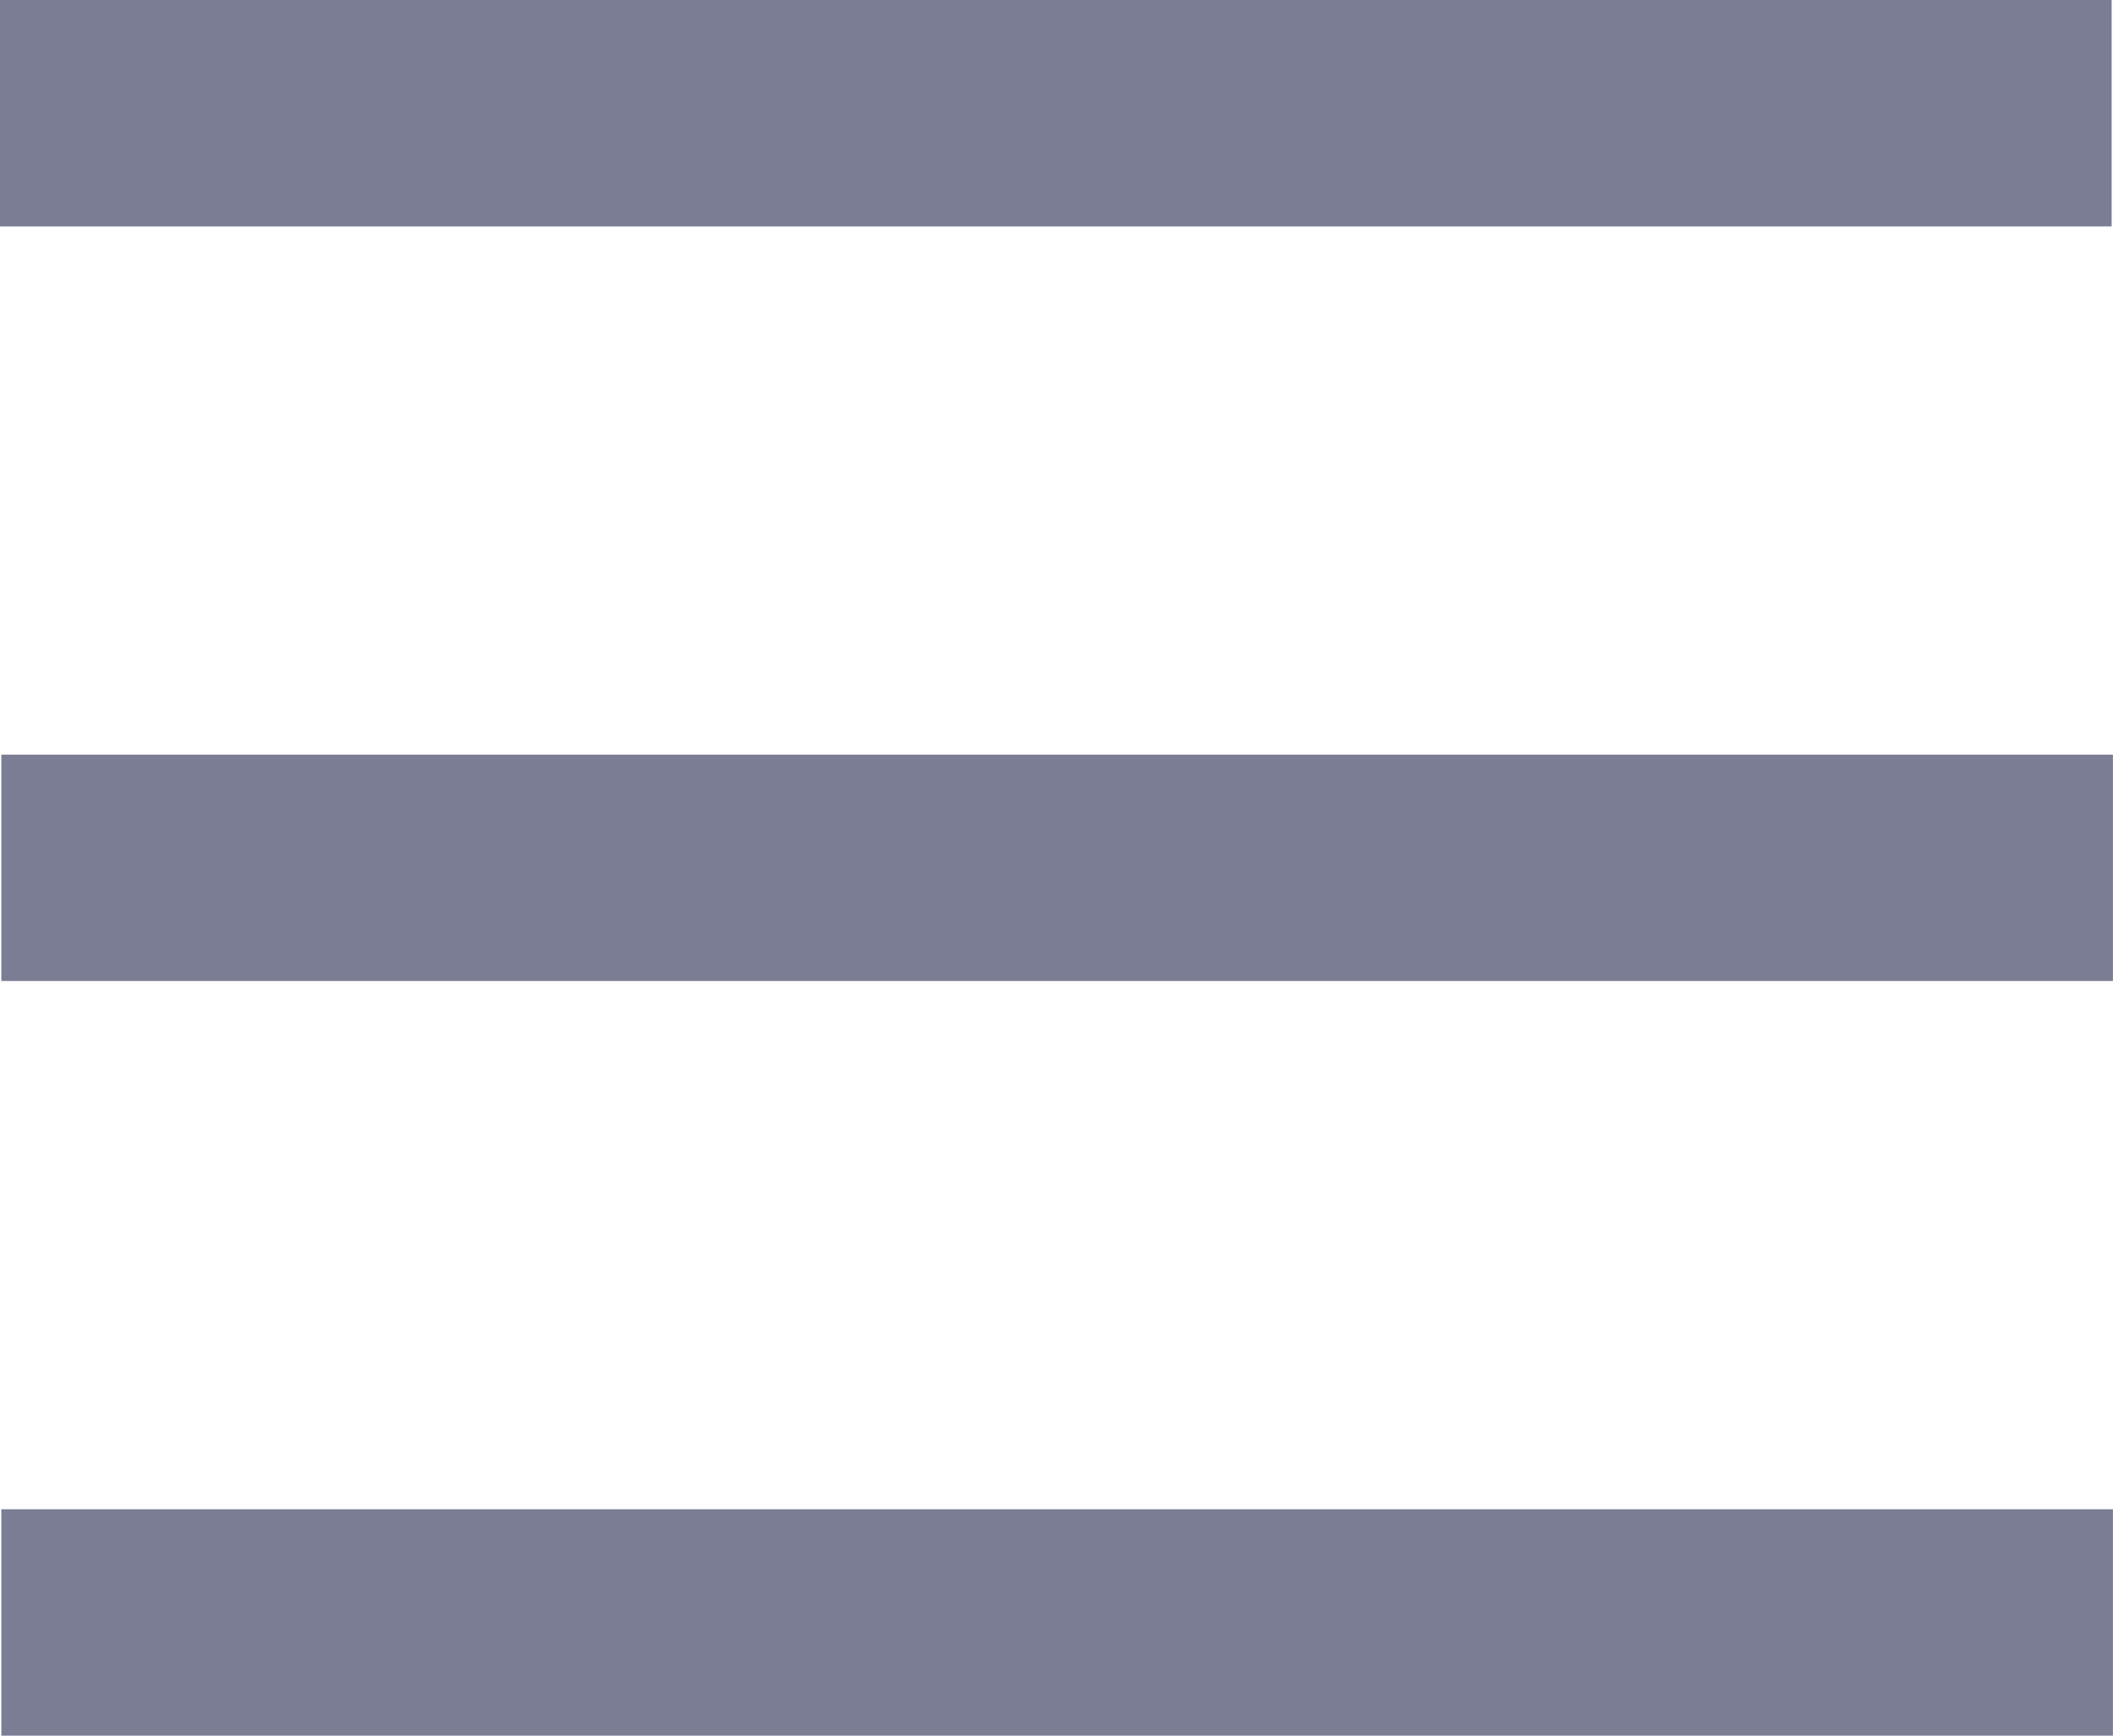
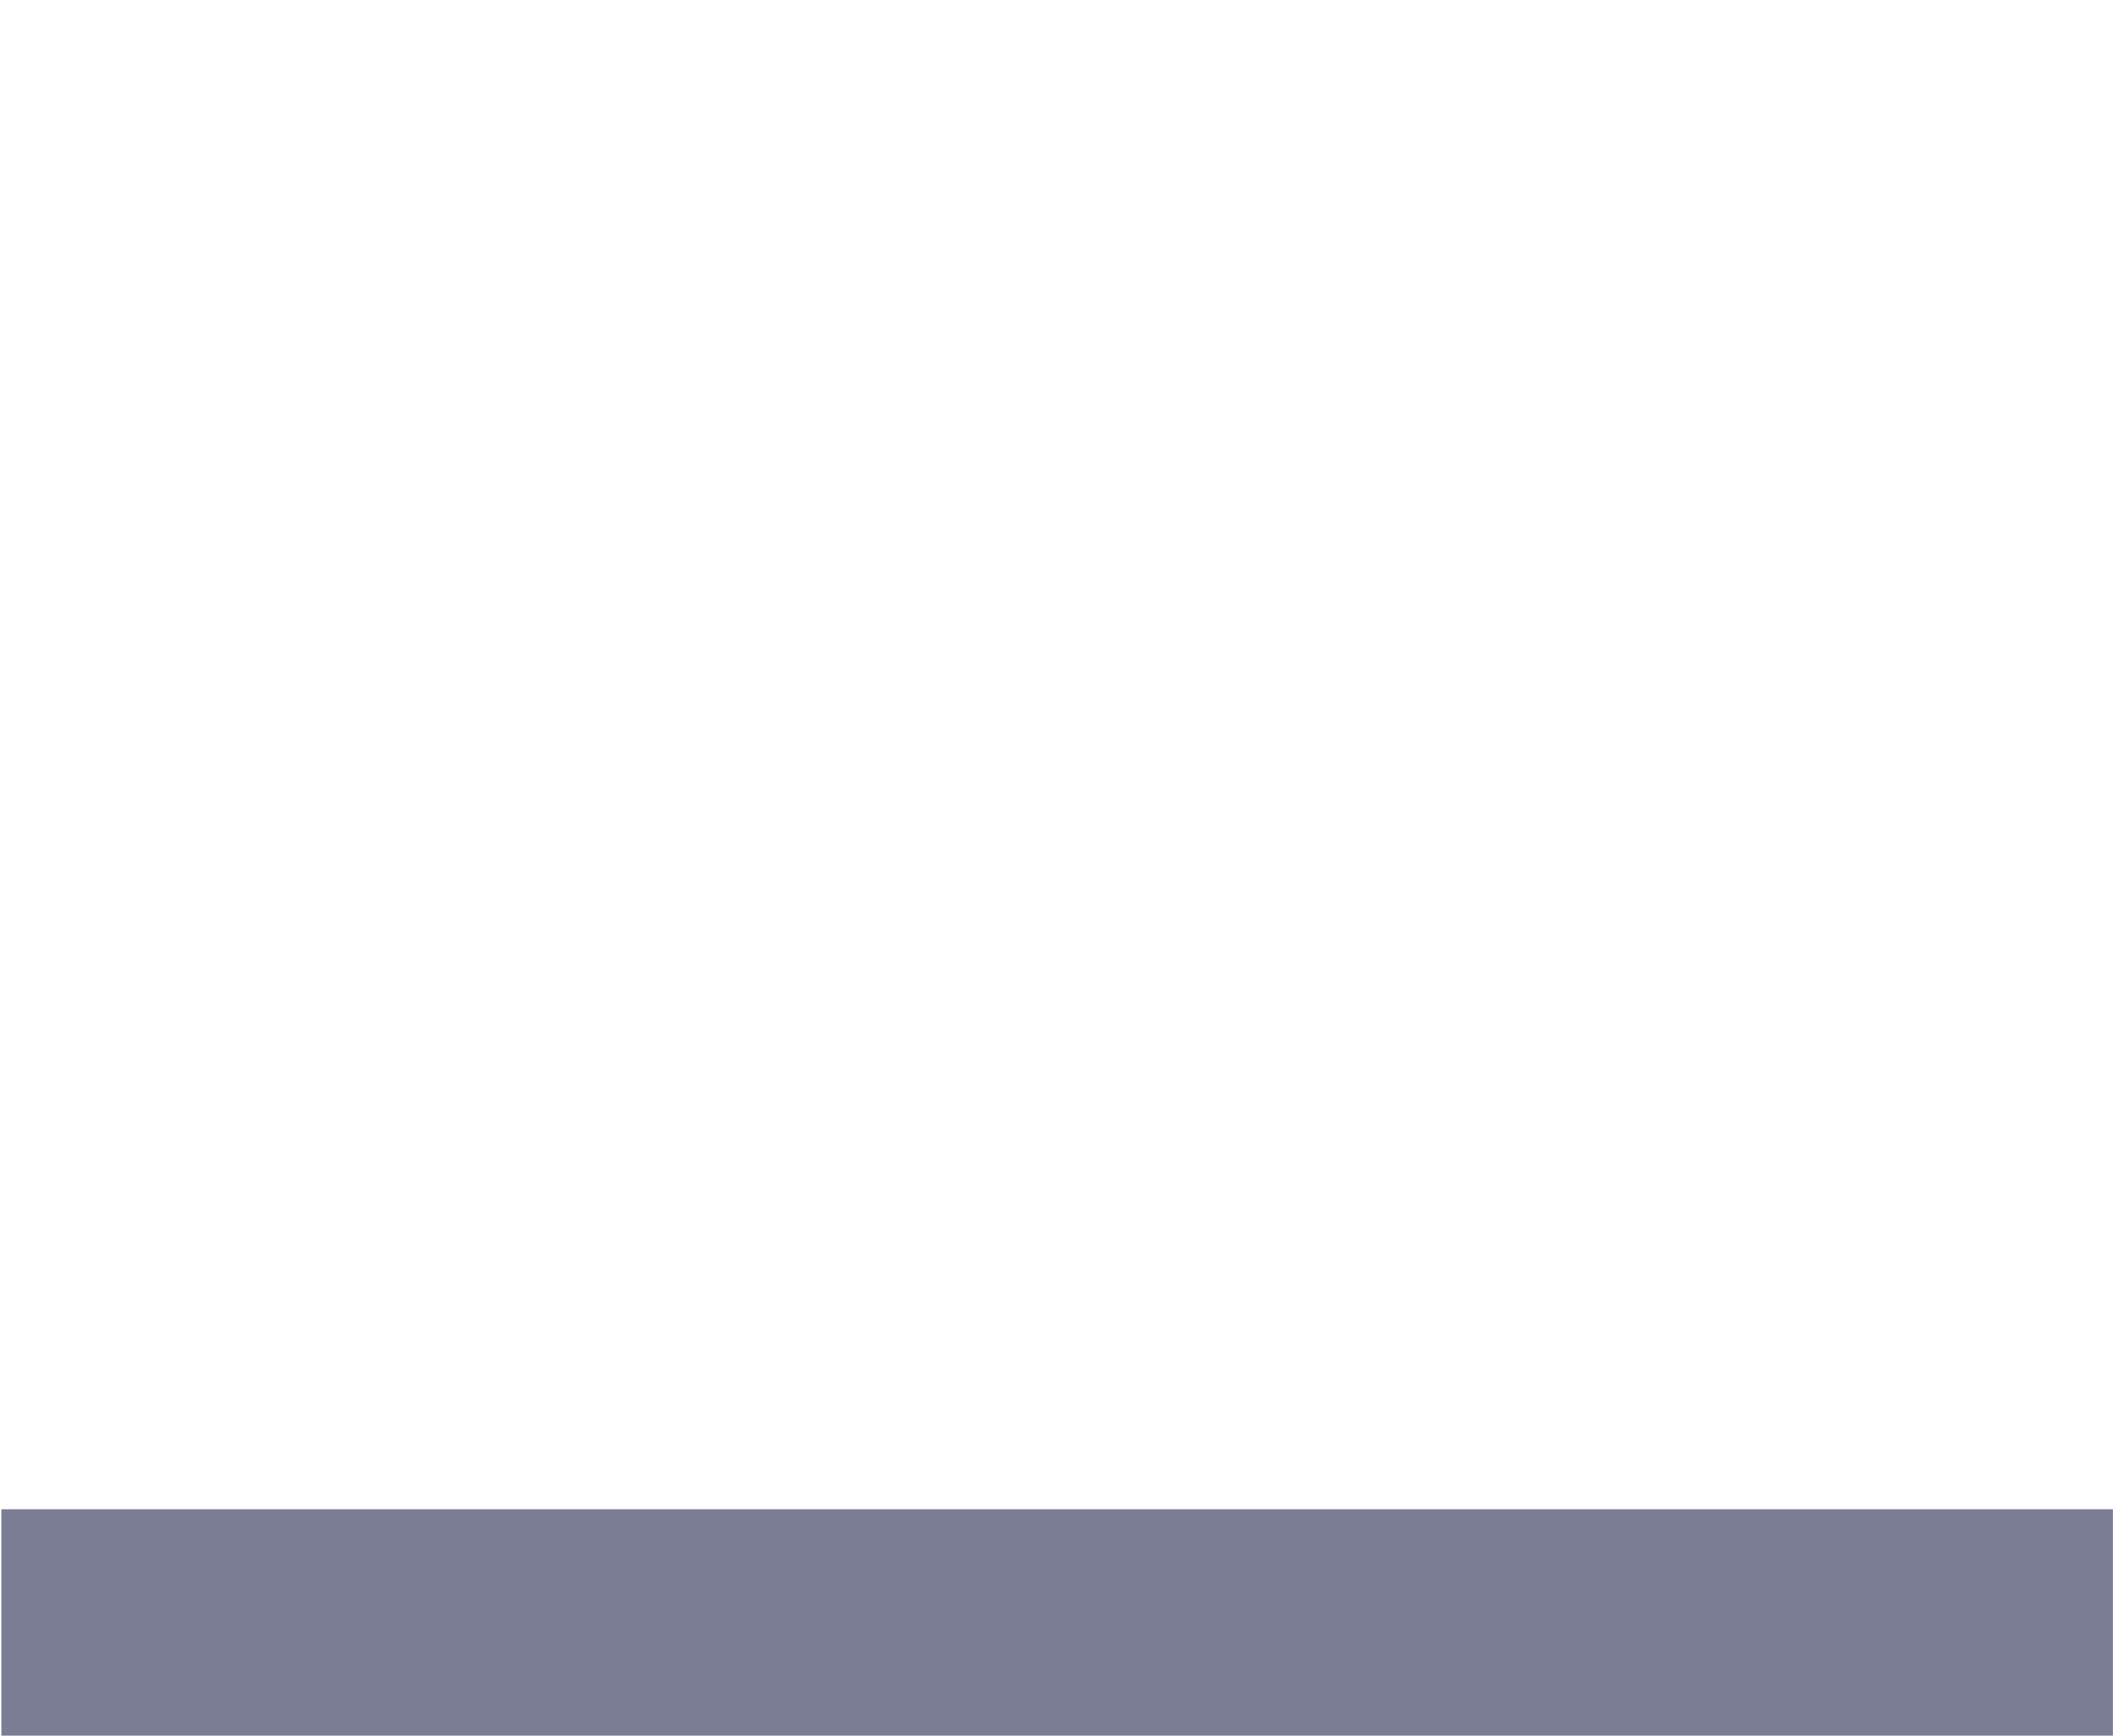
<svg xmlns="http://www.w3.org/2000/svg" width="28" height="23" viewBox="0 0 28 23" fill="none">
-   <line y1="1.5" x2="27.982" y2="1.5" stroke="#7B7D95" stroke-width="3" />
-   <line x1="0.018" y1="11.5" x2="27.999" y2="11.5" stroke="#7B7D95" stroke-width="3" />
  <line x1="0.018" y1="21.5" x2="27.999" y2="21.5" stroke="#7B7D95" stroke-width="3" />
</svg>